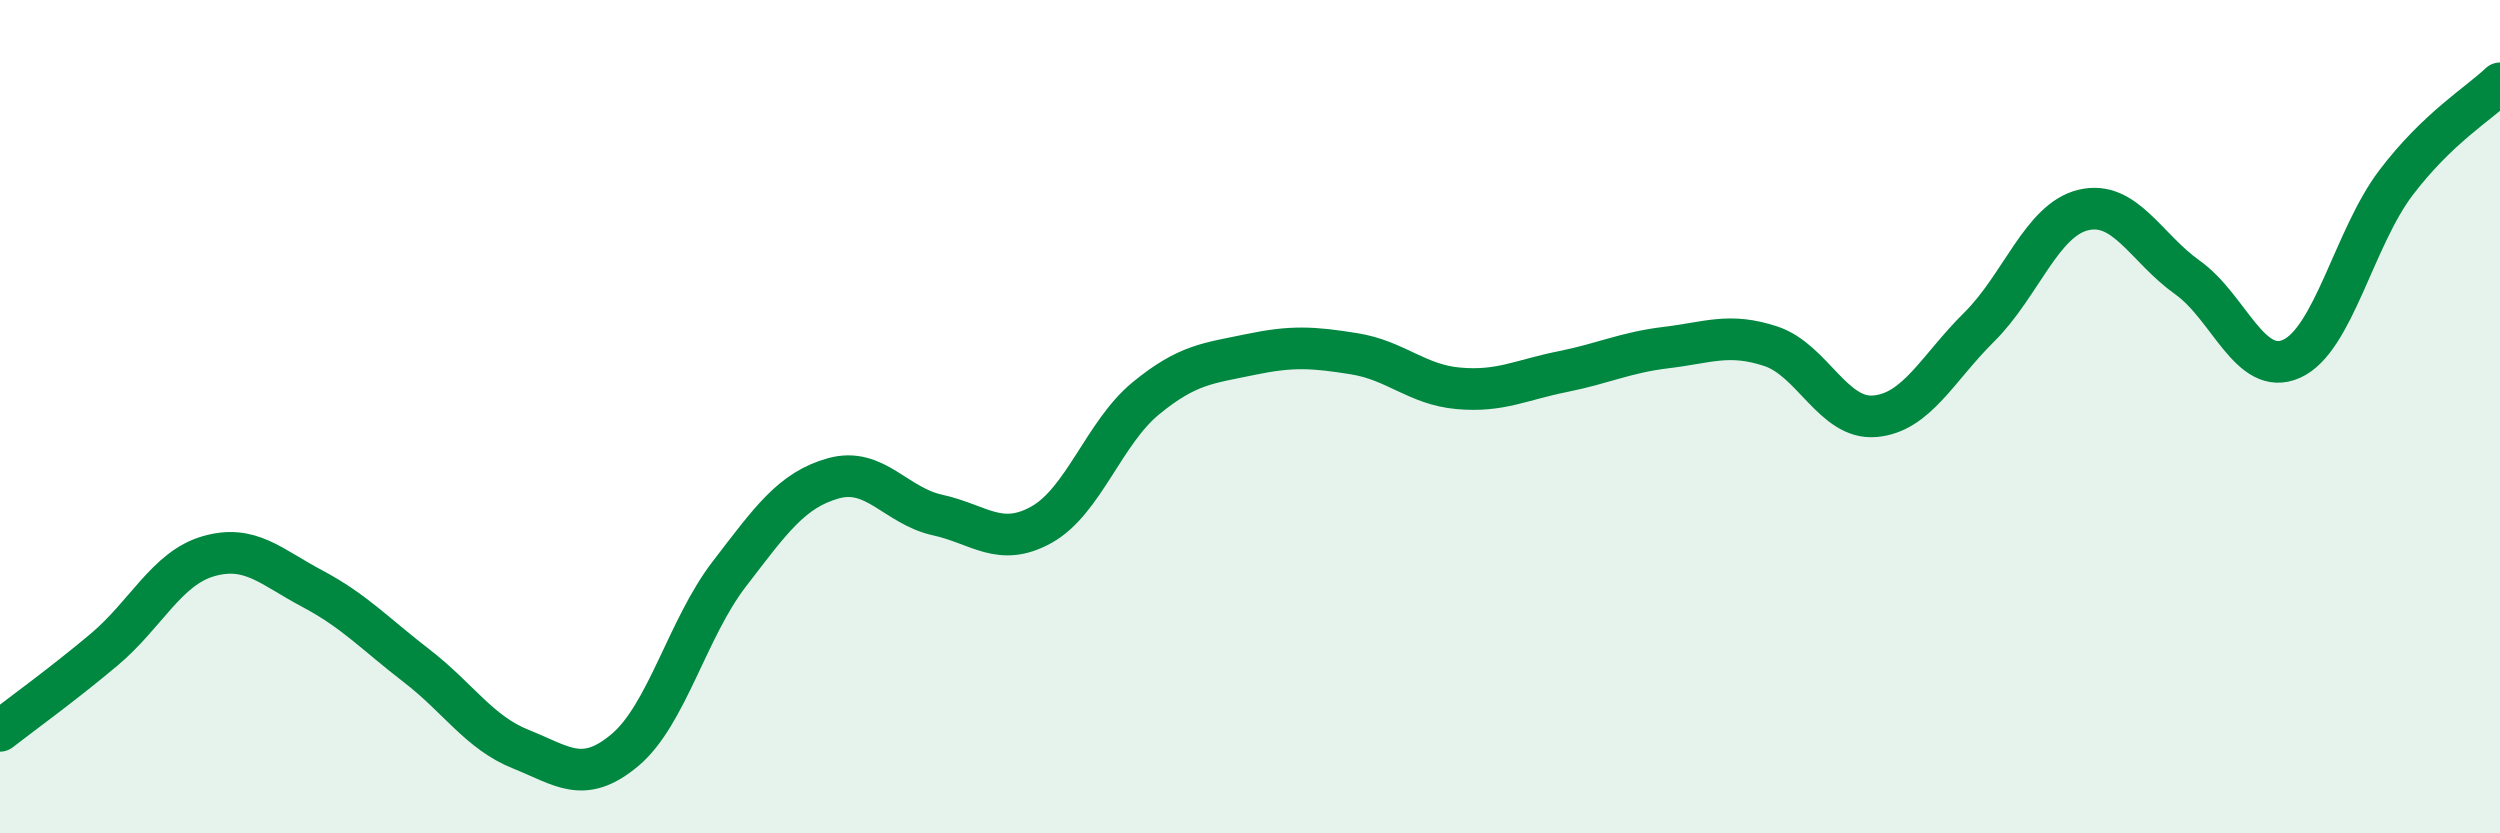
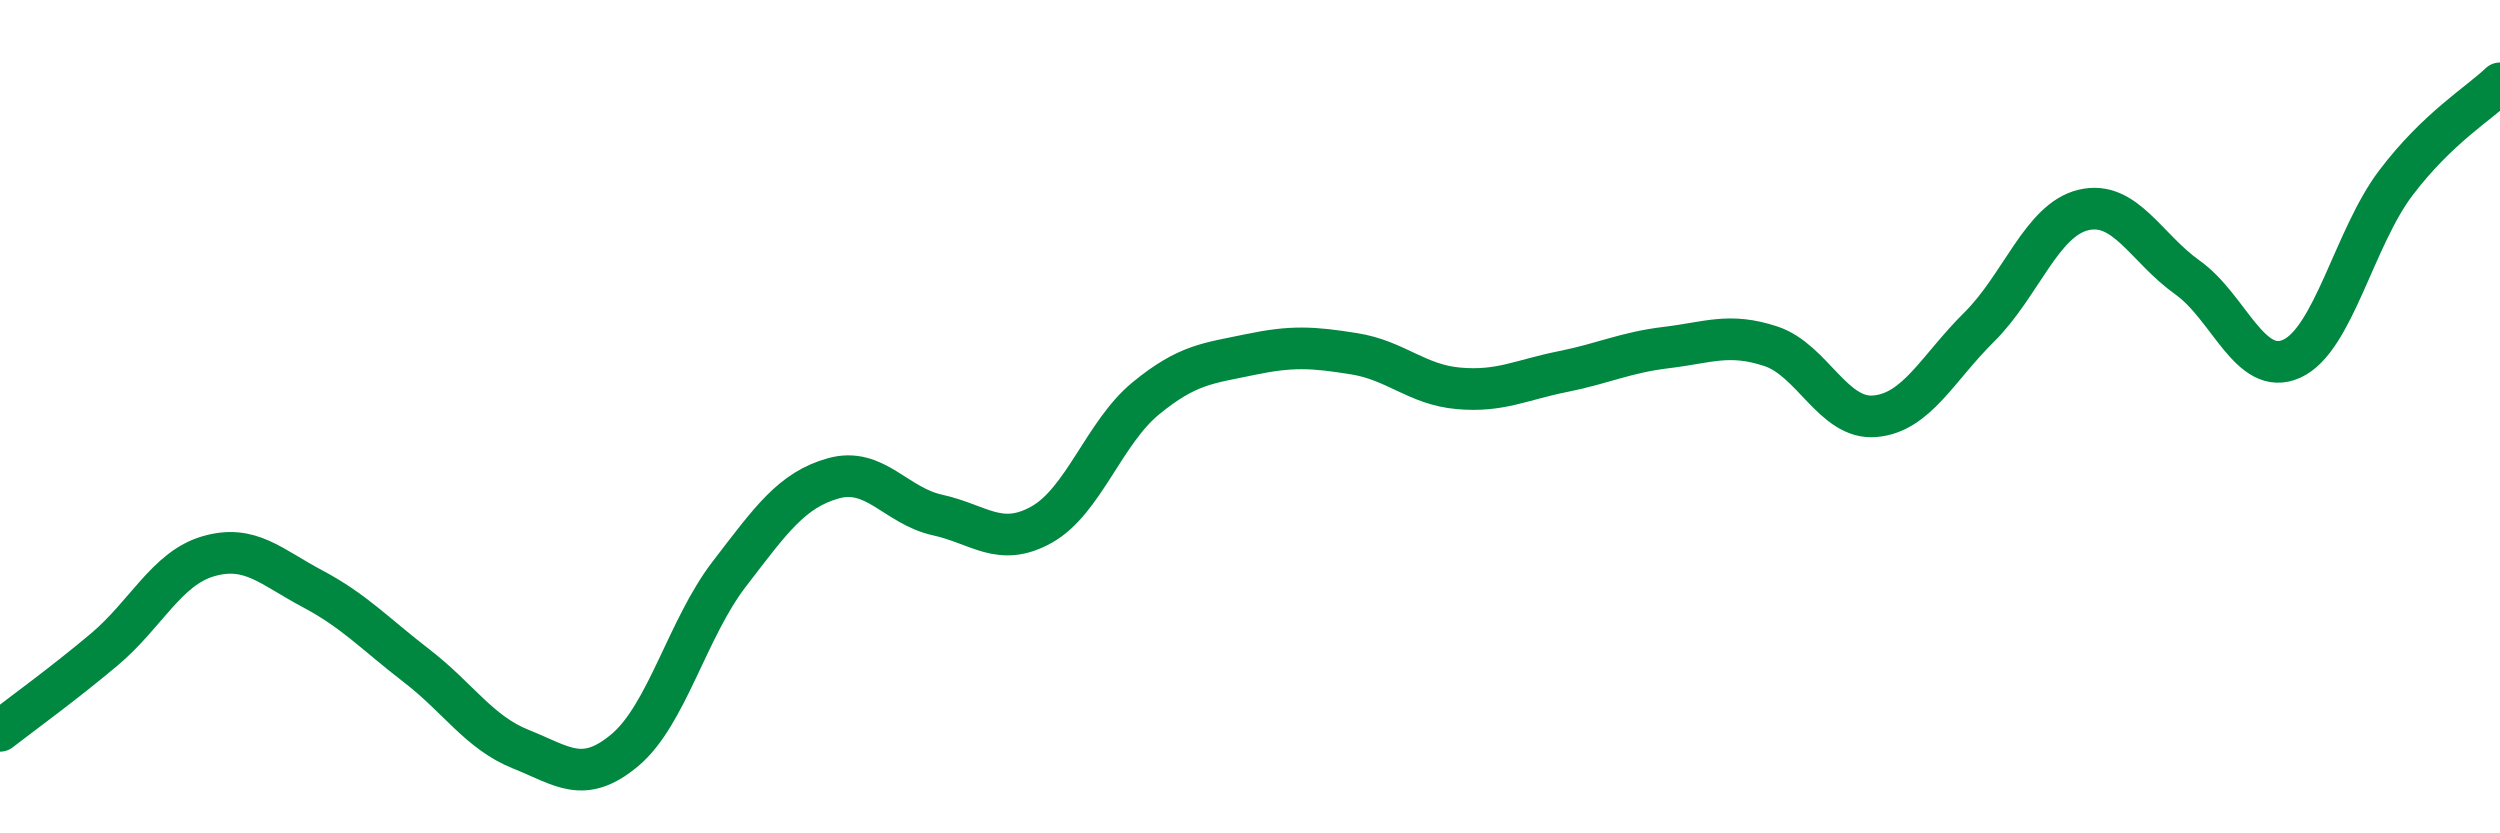
<svg xmlns="http://www.w3.org/2000/svg" width="60" height="20" viewBox="0 0 60 20">
-   <path d="M 0,17.54 C 0.5,17.15 1.5,16.43 2.5,15.59 C 3.5,14.75 4,13.64 5,13.35 C 6,13.06 6.5,13.6 7.5,14.13 C 8.5,14.66 9,15.21 10,15.98 C 11,16.75 11.5,17.58 12.5,17.98 C 13.5,18.38 14,18.84 15,18 C 16,17.16 16.5,15.08 17.5,13.78 C 18.5,12.48 19,11.76 20,11.48 C 21,11.2 21.5,12.14 22.5,12.36 C 23.5,12.58 24,13.15 25,12.59 C 26,12.03 26.5,10.38 27.5,9.56 C 28.5,8.74 29,8.72 30,8.51 C 31,8.3 31.5,8.33 32.5,8.49 C 33.5,8.65 34,9.23 35,9.32 C 36,9.41 36.5,9.12 37.5,8.92 C 38.5,8.72 39,8.46 40,8.34 C 41,8.22 41.5,7.98 42.5,8.31 C 43.5,8.64 44,10.08 45,9.99 C 46,9.9 46.5,8.84 47.5,7.85 C 48.5,6.86 49,5.28 50,5.04 C 51,4.8 51.5,5.95 52.5,6.66 C 53.5,7.37 54,9.06 55,8.61 C 56,8.16 56.5,5.71 57.5,4.39 C 58.5,3.07 59.5,2.48 60,2L60 20L0 20Z" fill="#008740" opacity="0.1" stroke-linecap="round" stroke-linejoin="round" />
  <path d="M 0,17.54 C 0.5,17.15 1.5,16.43 2.5,15.59 C 3.5,14.75 4,13.64 5,13.35 C 6,13.06 6.5,13.6 7.5,14.13 C 8.5,14.66 9,15.21 10,15.98 C 11,16.75 11.5,17.58 12.5,17.98 C 13.5,18.38 14,18.84 15,18 C 16,17.16 16.5,15.08 17.5,13.78 C 18.5,12.48 19,11.76 20,11.48 C 21,11.2 21.5,12.14 22.5,12.36 C 23.5,12.58 24,13.15 25,12.59 C 26,12.03 26.5,10.38 27.5,9.56 C 28.5,8.74 29,8.72 30,8.51 C 31,8.3 31.5,8.33 32.5,8.49 C 33.5,8.65 34,9.23 35,9.32 C 36,9.41 36.5,9.12 37.5,8.92 C 38.5,8.72 39,8.46 40,8.34 C 41,8.22 41.5,7.98 42.5,8.31 C 43.5,8.64 44,10.08 45,9.99 C 46,9.9 46.5,8.84 47.5,7.85 C 48.5,6.86 49,5.28 50,5.04 C 51,4.8 51.5,5.95 52.5,6.66 C 53.5,7.37 54,9.06 55,8.61 C 56,8.16 56.5,5.71 57.5,4.39 C 58.5,3.07 59.5,2.48 60,2" stroke="#008740" stroke-width="1" fill="none" stroke-linecap="round" stroke-linejoin="round" />
</svg>